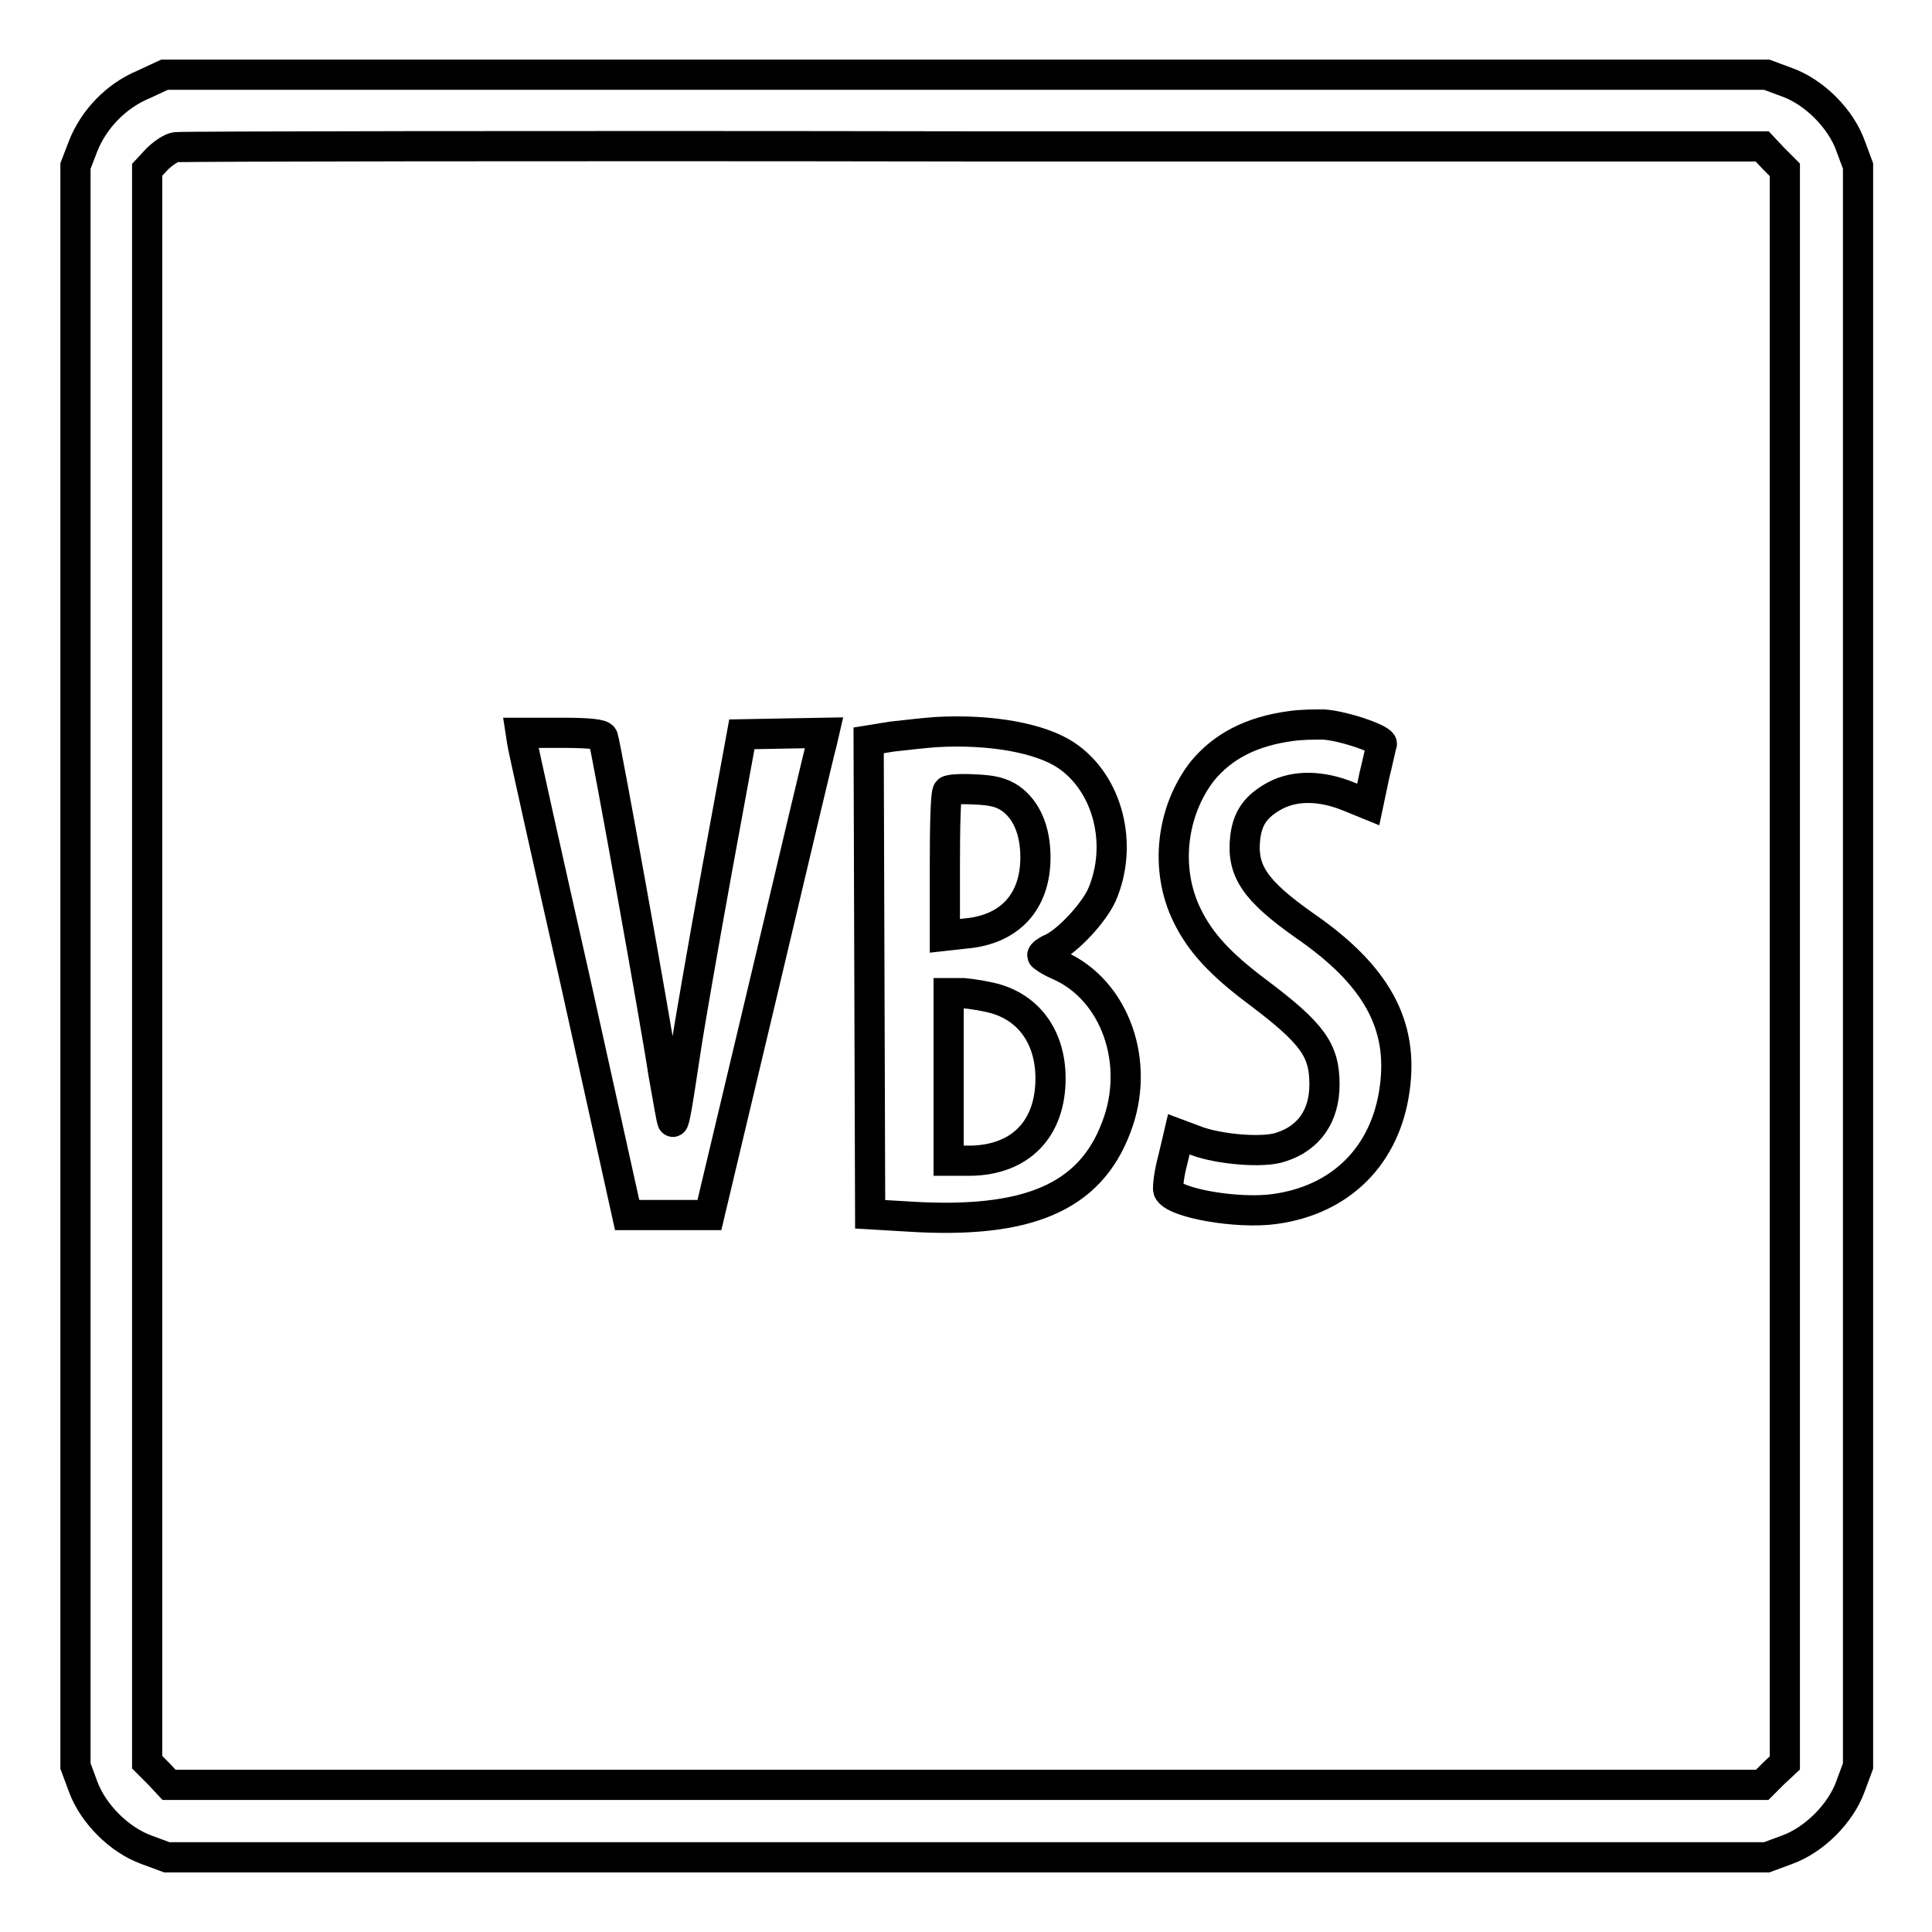
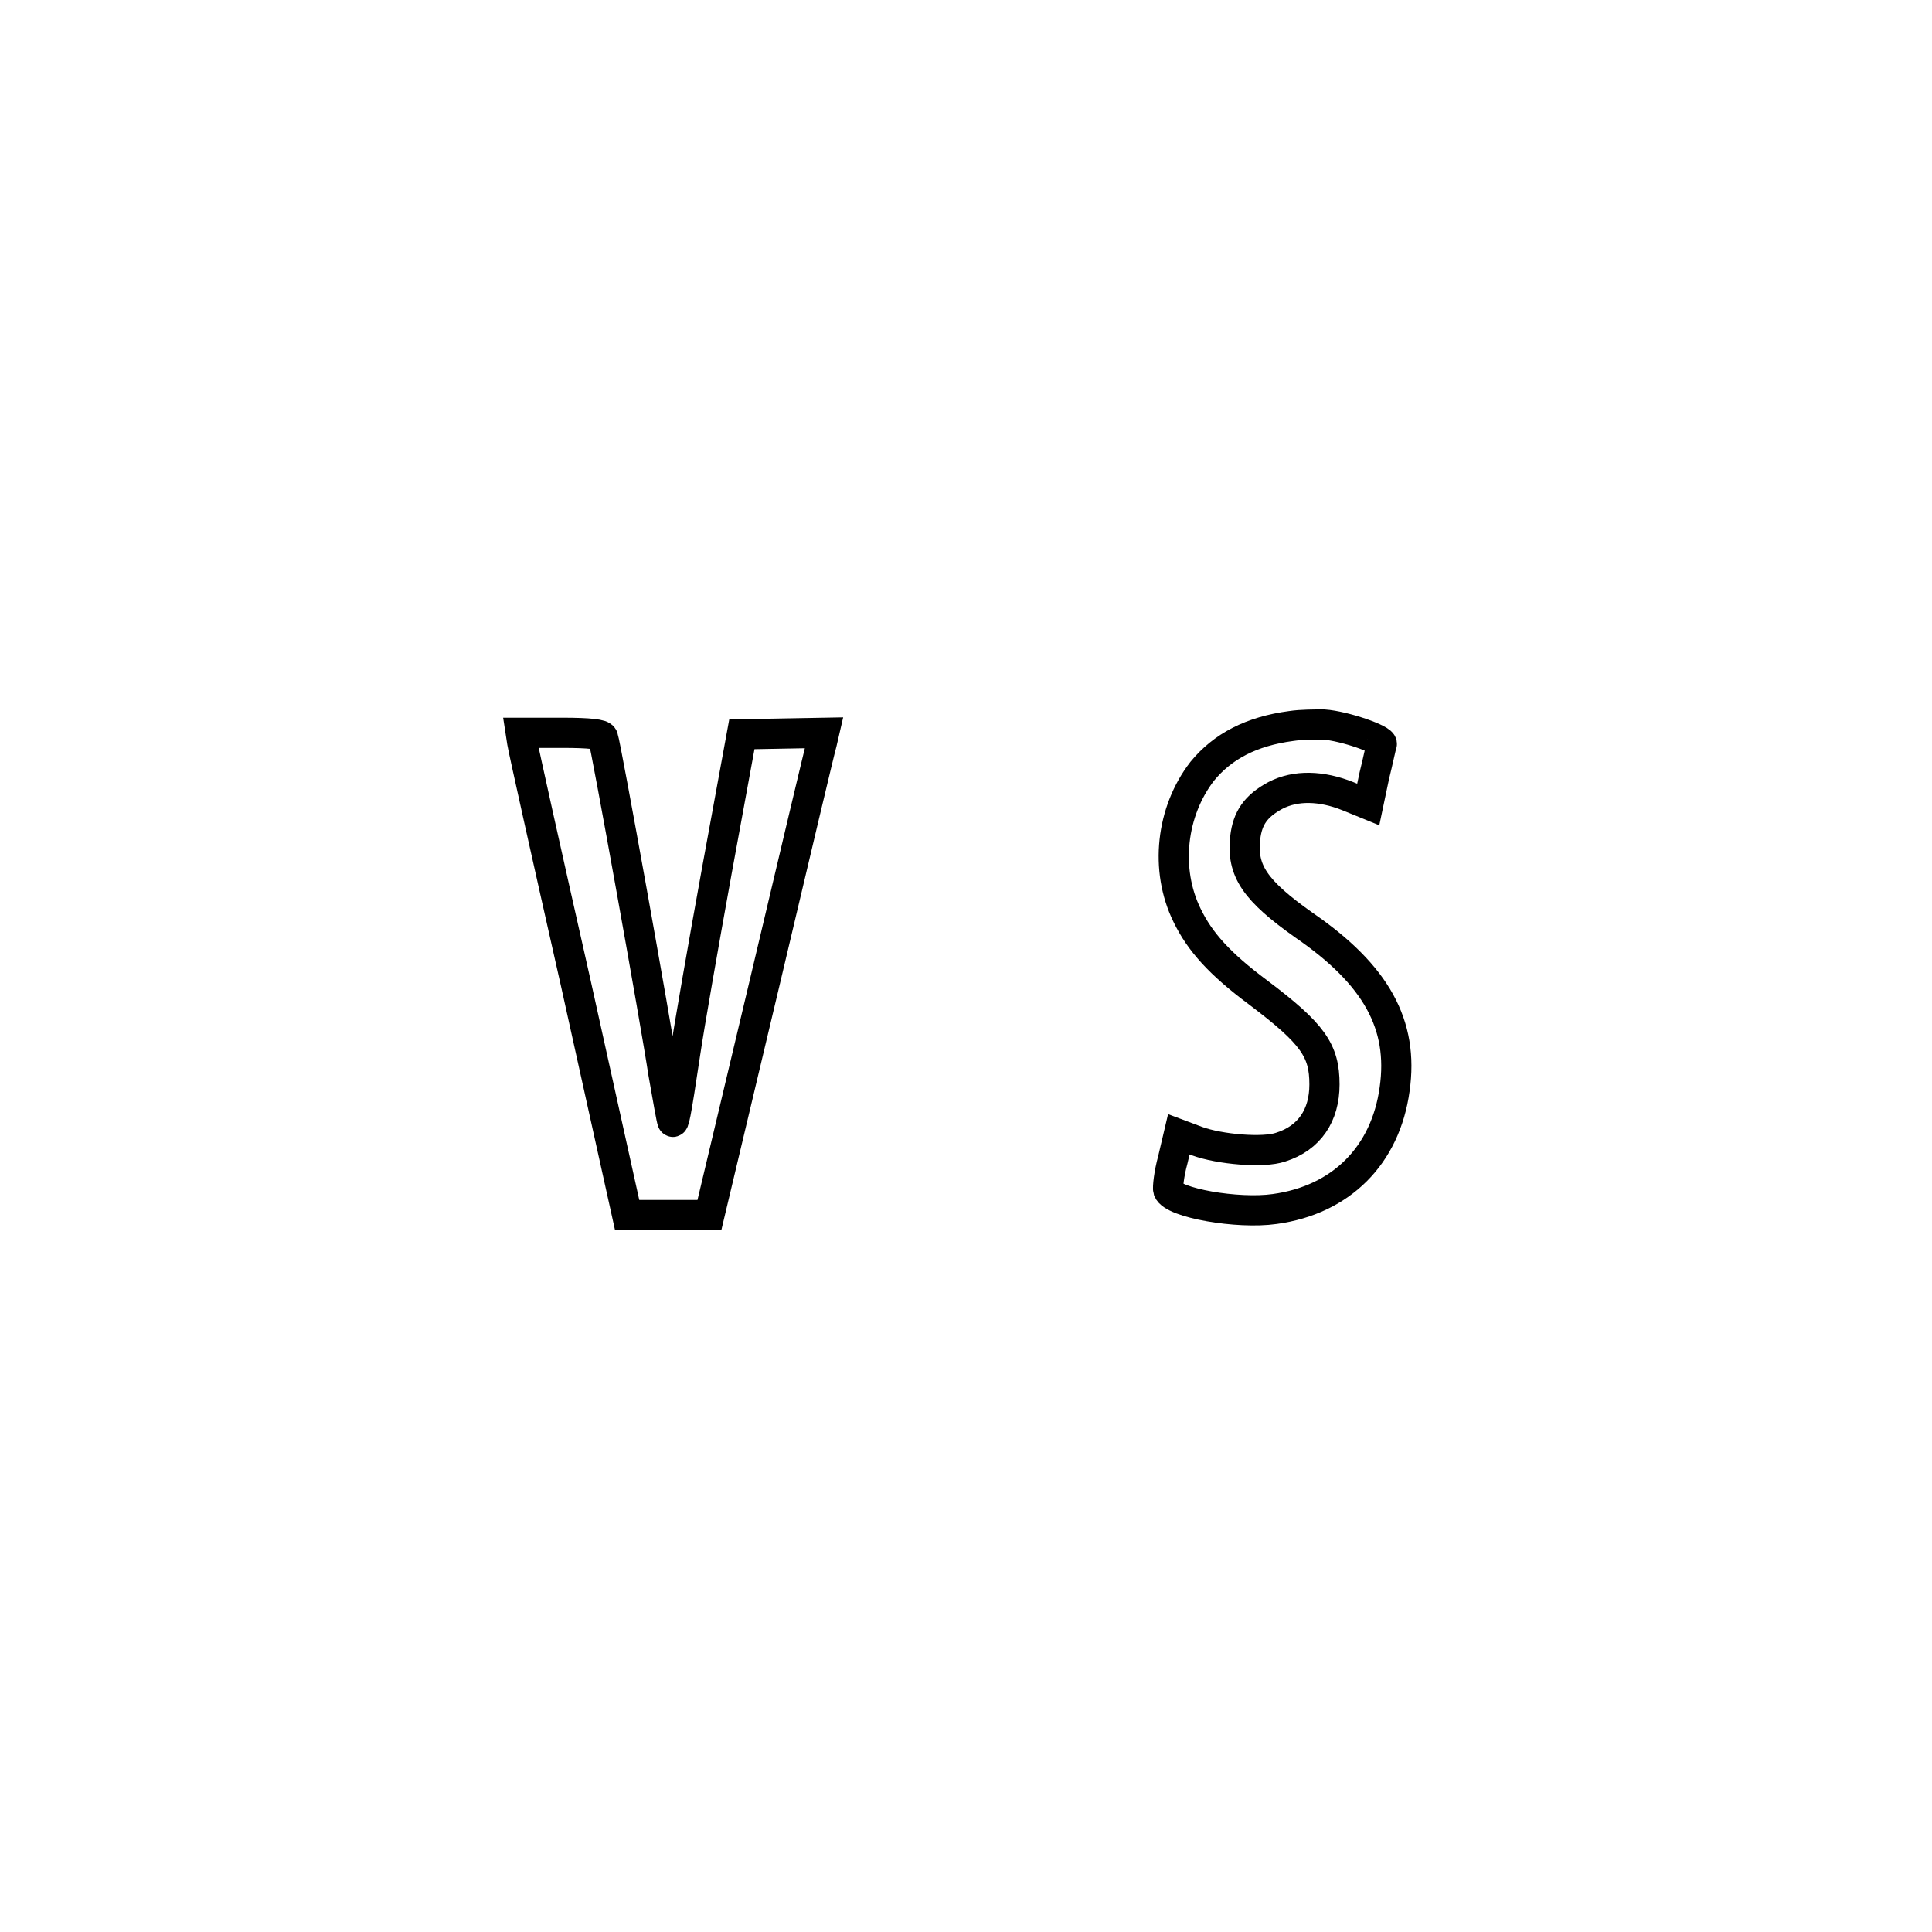
<svg xmlns="http://www.w3.org/2000/svg" version="1.1" x="0px" y="0px" viewBox="0 0 256 256" enable-background="new 0 0 256 256" xml:space="preserve">
  <g>
    <g>
      <g>
-         <path stroke-width="4" fill-opacity="0" stroke="#000000" d="M19,11.2c-3.6,1.5-6.6,4.6-8,8.2L10,22v106v106l1,2.7c1.3,3.6,4.8,7.1,8.4,8.4l2.7,1h106h106l2.7-1c3.6-1.3,7.1-4.8,8.4-8.4l1-2.7V128V22l-1-2.7c-1.3-3.6-4.8-7.1-8.4-8.4l-2.7-1H127.9H21.8L19,11.2z M235,21l1.5,1.5V128v105.6L235,235l-1.5,1.5H128H22.4L21,235l-1.5-1.5V128V22.5l1.3-1.4c0.7-0.7,1.8-1.5,2.5-1.6c0.6-0.1,48.2-0.2,105.7-0.1l104.5,0L235,21z" />
        <path stroke-width="4" fill-opacity="0" stroke="#000000" d="M171.1,96.2c-5.3,0.7-9.1,2.7-11.8,6c-4.1,5.3-5,13-2,19.1c1.7,3.5,4.3,6.4,9.4,10.2c7.3,5.5,8.8,7.7,8.8,12.2c0,4.1-2,7.1-5.8,8.3c-2.3,0.8-8.1,0.3-11.1-0.8l-2.4-0.9l-0.8,3.4c-0.5,1.8-0.7,3.7-0.6,4c0.6,1.7,9.2,3.2,14.1,2.5c8.8-1.2,14.7-7.1,15.9-15.9c1.2-8.5-2.4-15.1-12-21.7c-6.5-4.6-8.3-7.2-7.8-11.6c0.3-2.6,1.4-4.2,4-5.6c2.7-1.4,6.1-1.3,9.6,0.1l2.7,1.1l0.8-3.8c0.5-2,0.9-4,1-4.2c0.2-0.6-4.9-2.4-7.7-2.6C174.3,96,172.4,96,171.1,96.2z" />
-         <path stroke-width="4" fill-opacity="0" stroke="#000000" d="M124.1,97c-1.5,0.1-4.1,0.4-5.9,0.6l-3.1,0.5l0.1,31.4l0.1,31.4l5.1,0.3c15.7,1,24-2.5,27.5-11.8c3.3-8.5-0.1-18.2-7.6-21.5c-1.2-0.5-2.2-1.2-2.2-1.3c0-0.2,0.5-0.6,1.2-0.9c2.2-1,5.6-4.7,6.7-7.1c2.9-6.7,0.8-14.8-4.7-18.5C137.9,97.8,131.3,96.6,124.1,97z M133.9,105.8c2.1,1.5,3.3,4.2,3.3,7.8c0,5.9-3.4,9.6-9.3,10.1l-2.7,0.3v-9.4c0-5.2,0.1-9.6,0.4-9.8c0.2-0.2,1.8-0.3,3.5-0.2C131.6,104.7,132.7,105,133.9,105.8z M132.1,132.4c4.5,1.4,7.1,5.3,7.1,10.5c0,6.7-4,10.8-10.6,10.9h-2.9v-11.1v-11.1h2C128.8,131.7,130.8,132,132.1,132.4z" />
        <path stroke-width="4" fill-opacity="0" stroke="#000000" d="M69.2,98.4c0.1,0.7,3.3,15.1,7.1,31.9l6.8,30.7h5.4H94l7.3-30.7c4-16.9,7.4-31.3,7.6-31.9l0.3-1.3l-5.5,0.1l-5.4,0.1l-3.3,18c-1.8,9.9-3.7,20.8-4.2,24.2c-1.3,8.7-1.5,9.4-1.7,9.1c-0.1-0.1-0.6-3-1.2-6.4c-0.9-6.1-7.6-43.4-8-44.5c-0.1-0.4-1.7-0.6-5.5-0.6h-5.4L69.2,98.4z" />
      </g>
    </g>
  </g>
</svg>